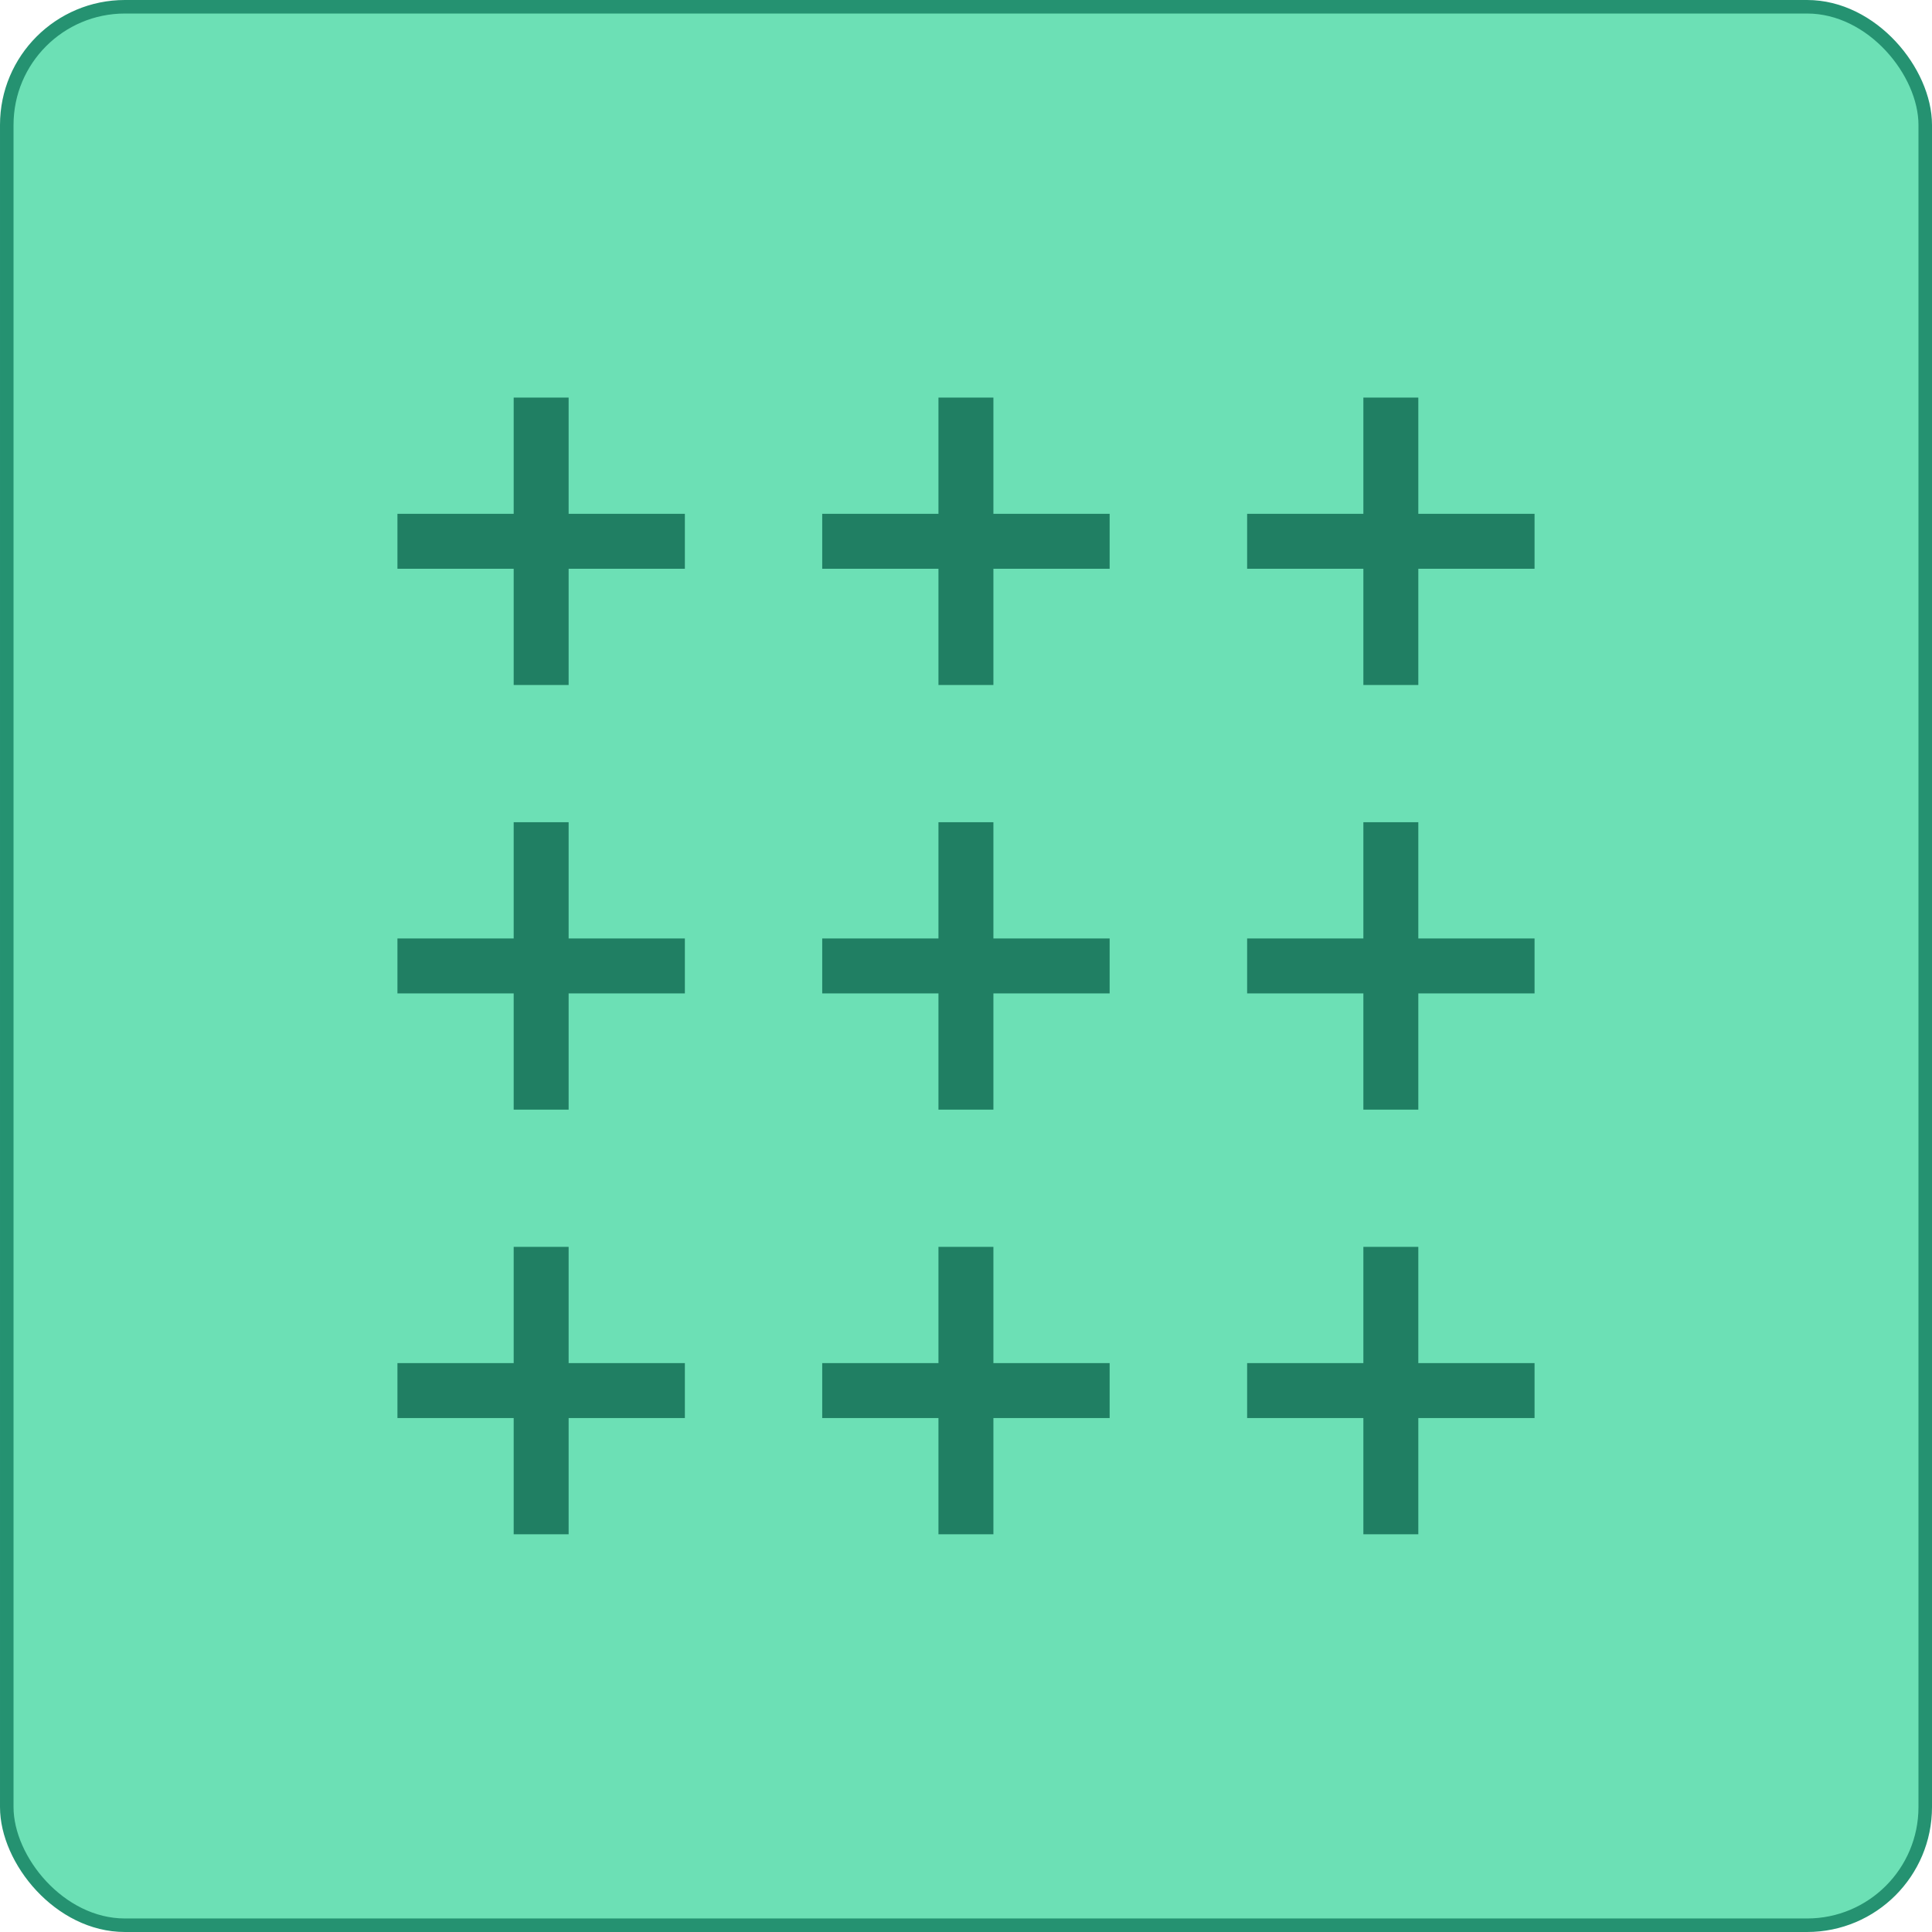
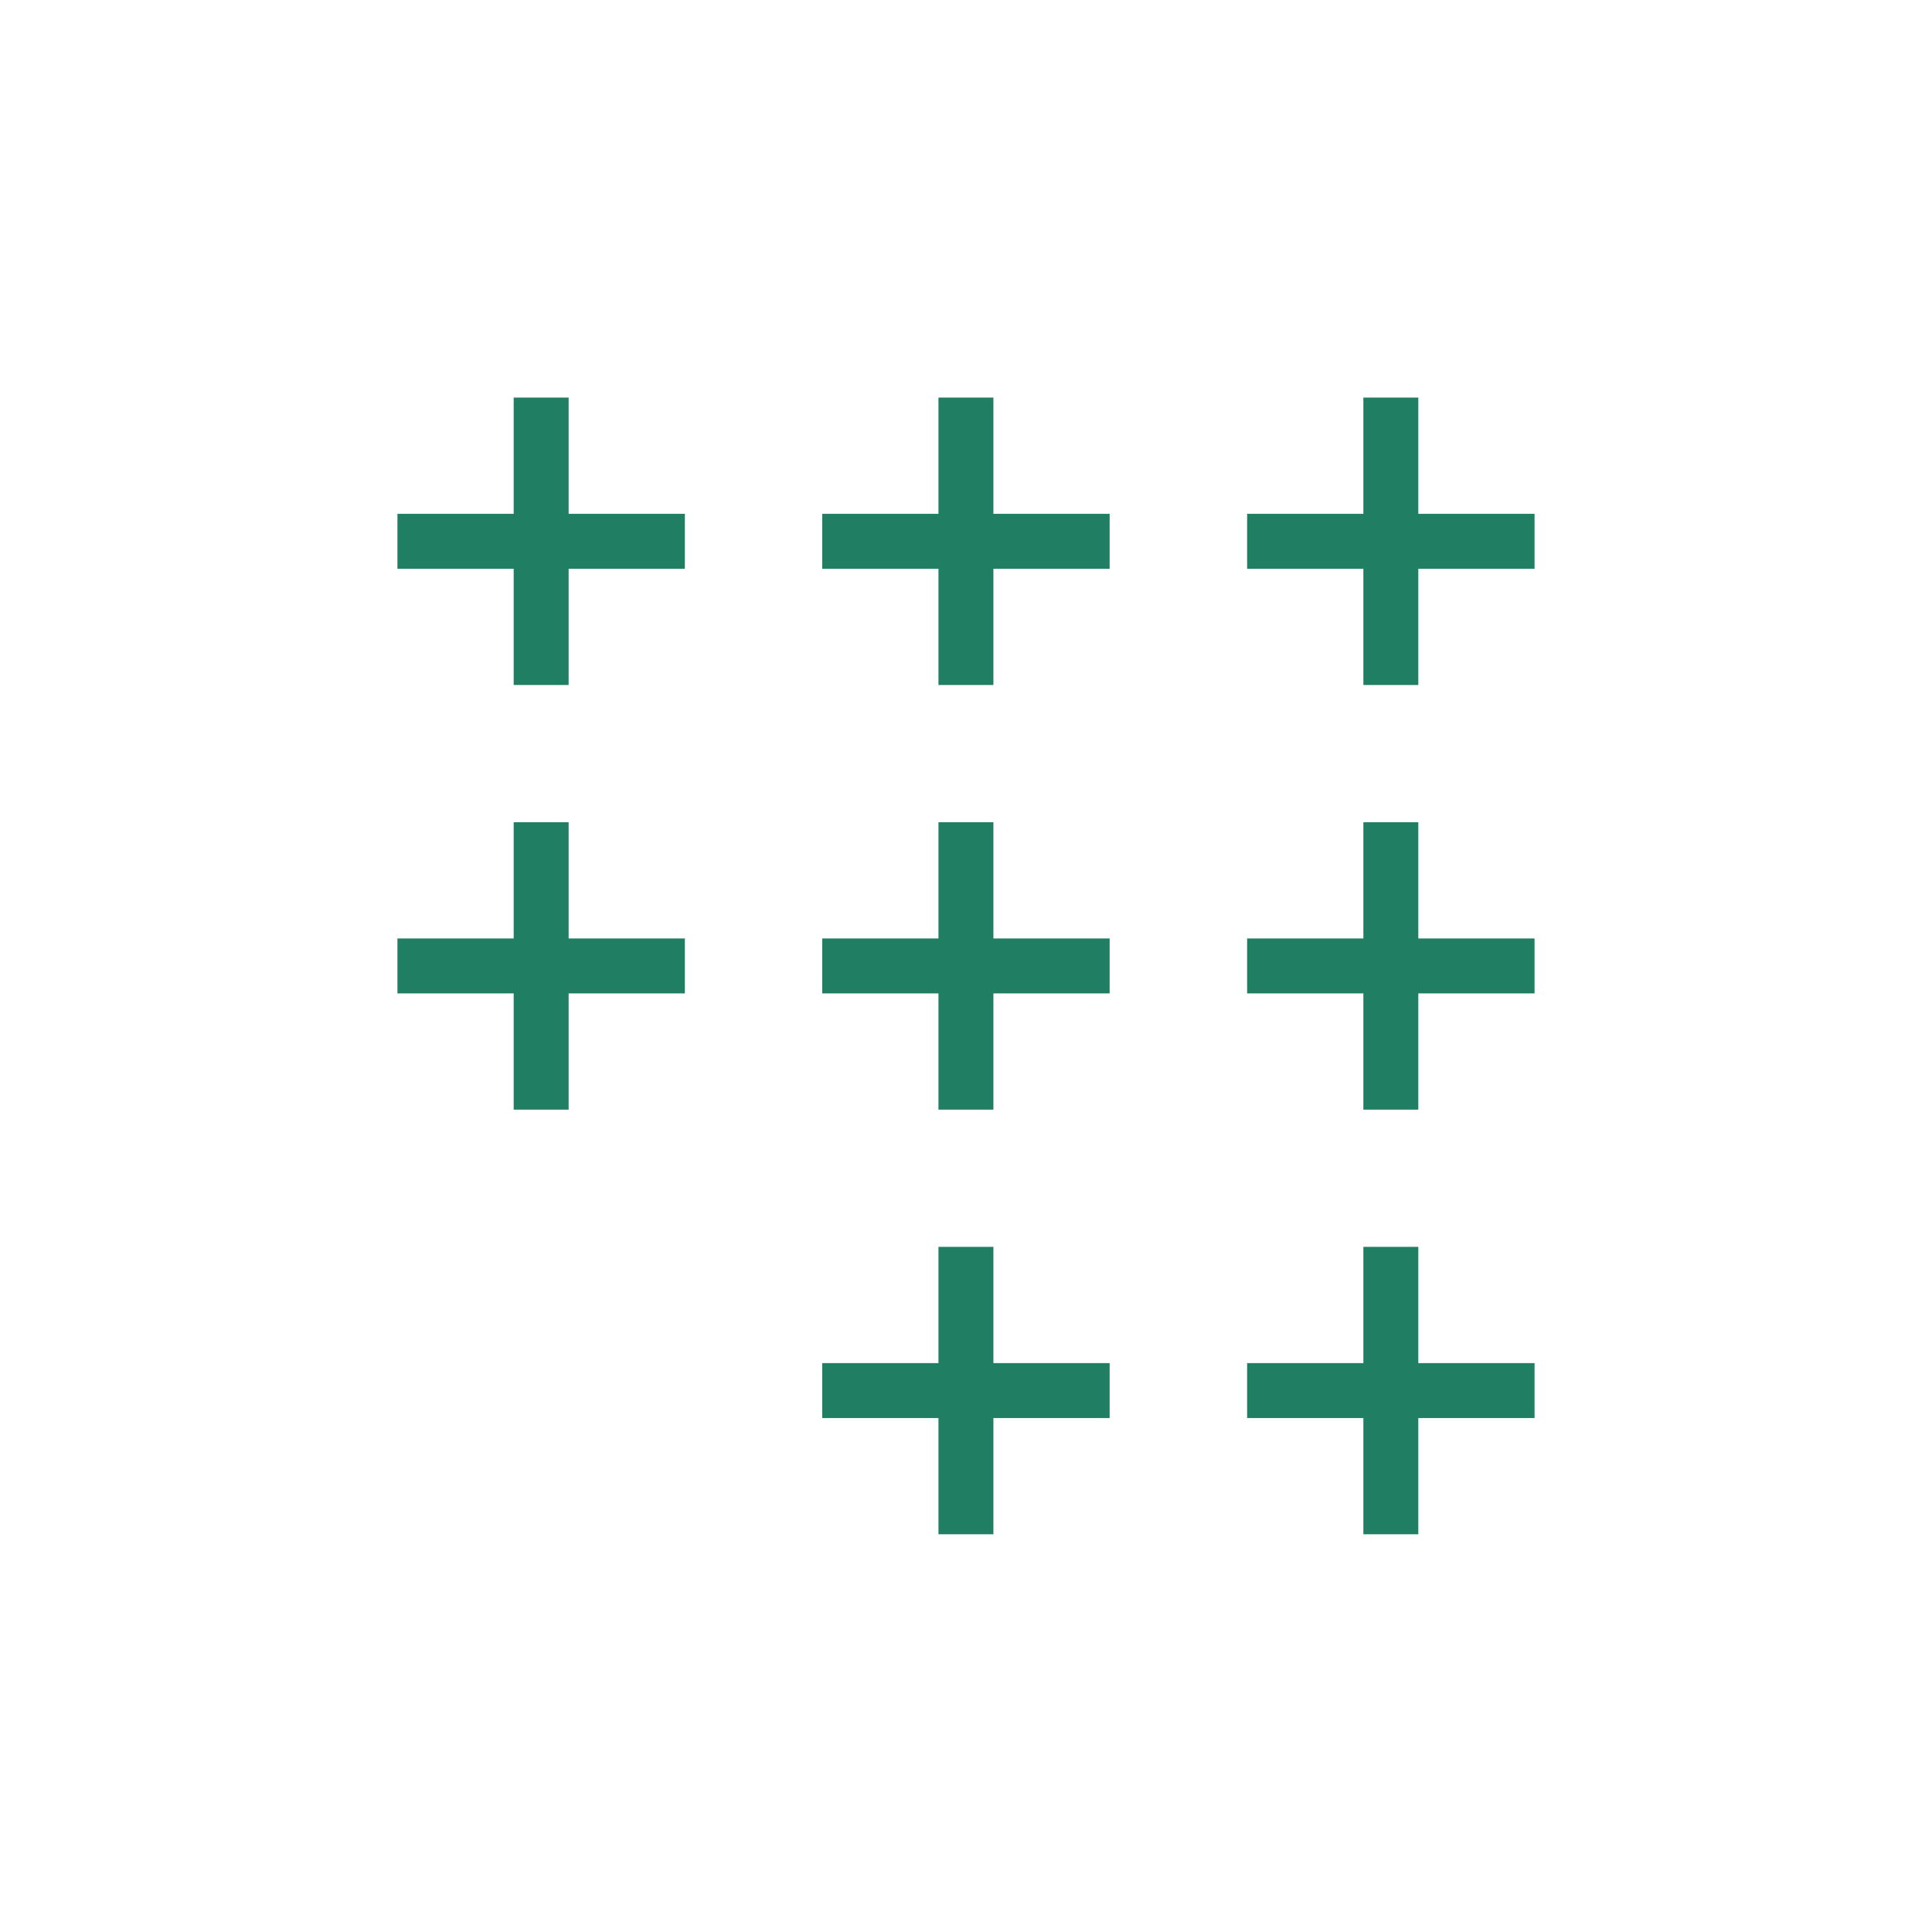
<svg xmlns="http://www.w3.org/2000/svg" id="Layer_2" data-name="Layer 2" viewBox="0 0 142.77 142.77">
  <defs>
    <style>
      .cls-1 {
        fill: #207f63;
      }

      .cls-2 {
        fill: #6ce0b5;
        stroke: #259271;
        stroke-miterlimit: 10;
      }
    </style>
  </defs>
  <g id="Layer_1-2" data-name="Layer 1">
-     <rect class="cls-2" x=".5" y=".5" width="141.77" height="141.77" rx="8.73" ry="8.73" />
    <g>
      <polygon class="cls-1" points="42.02 29.38 37.96 29.38 37.96 37.97 29.37 37.97 29.37 42.03 37.96 42.03 37.96 50.62 42.02 50.62 42.02 42.03 50.61 42.03 50.61 37.97 42.02 37.97 42.02 29.38" />
      <polygon class="cls-1" points="73.41 29.38 69.35 29.38 69.35 37.97 60.76 37.97 60.76 42.03 69.35 42.03 69.35 50.62 73.41 50.62 73.41 42.03 82 42.03 82 37.97 73.41 37.97 73.41 29.38" />
      <polygon class="cls-1" points="104.81 37.97 104.81 29.38 100.75 29.38 100.75 37.97 92.16 37.97 92.16 42.03 100.75 42.03 100.75 50.62 104.81 50.62 104.81 42.03 113.4 42.03 113.4 37.97 104.81 37.97" />
      <polygon class="cls-1" points="42.02 60.76 37.96 60.76 37.96 69.35 29.37 69.35 29.37 73.41 37.96 73.41 37.96 82 42.02 82 42.02 73.41 50.61 73.41 50.61 69.35 42.02 69.35 42.02 60.76" />
      <polygon class="cls-1" points="73.41 60.76 69.35 60.76 69.35 69.35 60.76 69.35 60.76 73.41 69.35 73.41 69.35 82 73.41 82 73.41 73.41 82 73.41 82 69.35 73.41 69.35 73.41 60.76" />
      <polygon class="cls-1" points="104.81 60.76 100.75 60.76 100.75 69.35 92.16 69.35 92.16 73.41 100.75 73.41 100.75 82 104.81 82 104.81 73.41 113.4 73.41 113.4 69.35 104.81 69.35 104.81 60.76" />
-       <polygon class="cls-1" points="42.02 92.14 37.96 92.14 37.96 100.73 29.37 100.73 29.37 104.79 37.96 104.79 37.96 113.38 42.02 113.38 42.02 104.79 50.61 104.79 50.61 100.73 42.02 100.73 42.02 92.14" />
      <polygon class="cls-1" points="73.41 92.14 69.35 92.14 69.35 100.73 60.76 100.73 60.76 104.79 69.35 104.79 69.35 113.38 73.41 113.38 73.41 104.79 82 104.79 82 100.73 73.41 100.73 73.41 92.14" />
      <polygon class="cls-1" points="104.81 92.14 100.75 92.14 100.75 100.73 92.16 100.73 92.16 104.79 100.75 104.79 100.75 113.38 104.81 113.38 104.81 104.79 113.4 104.79 113.4 100.73 104.81 100.73 104.81 92.14" />
    </g>
  </g>
</svg>